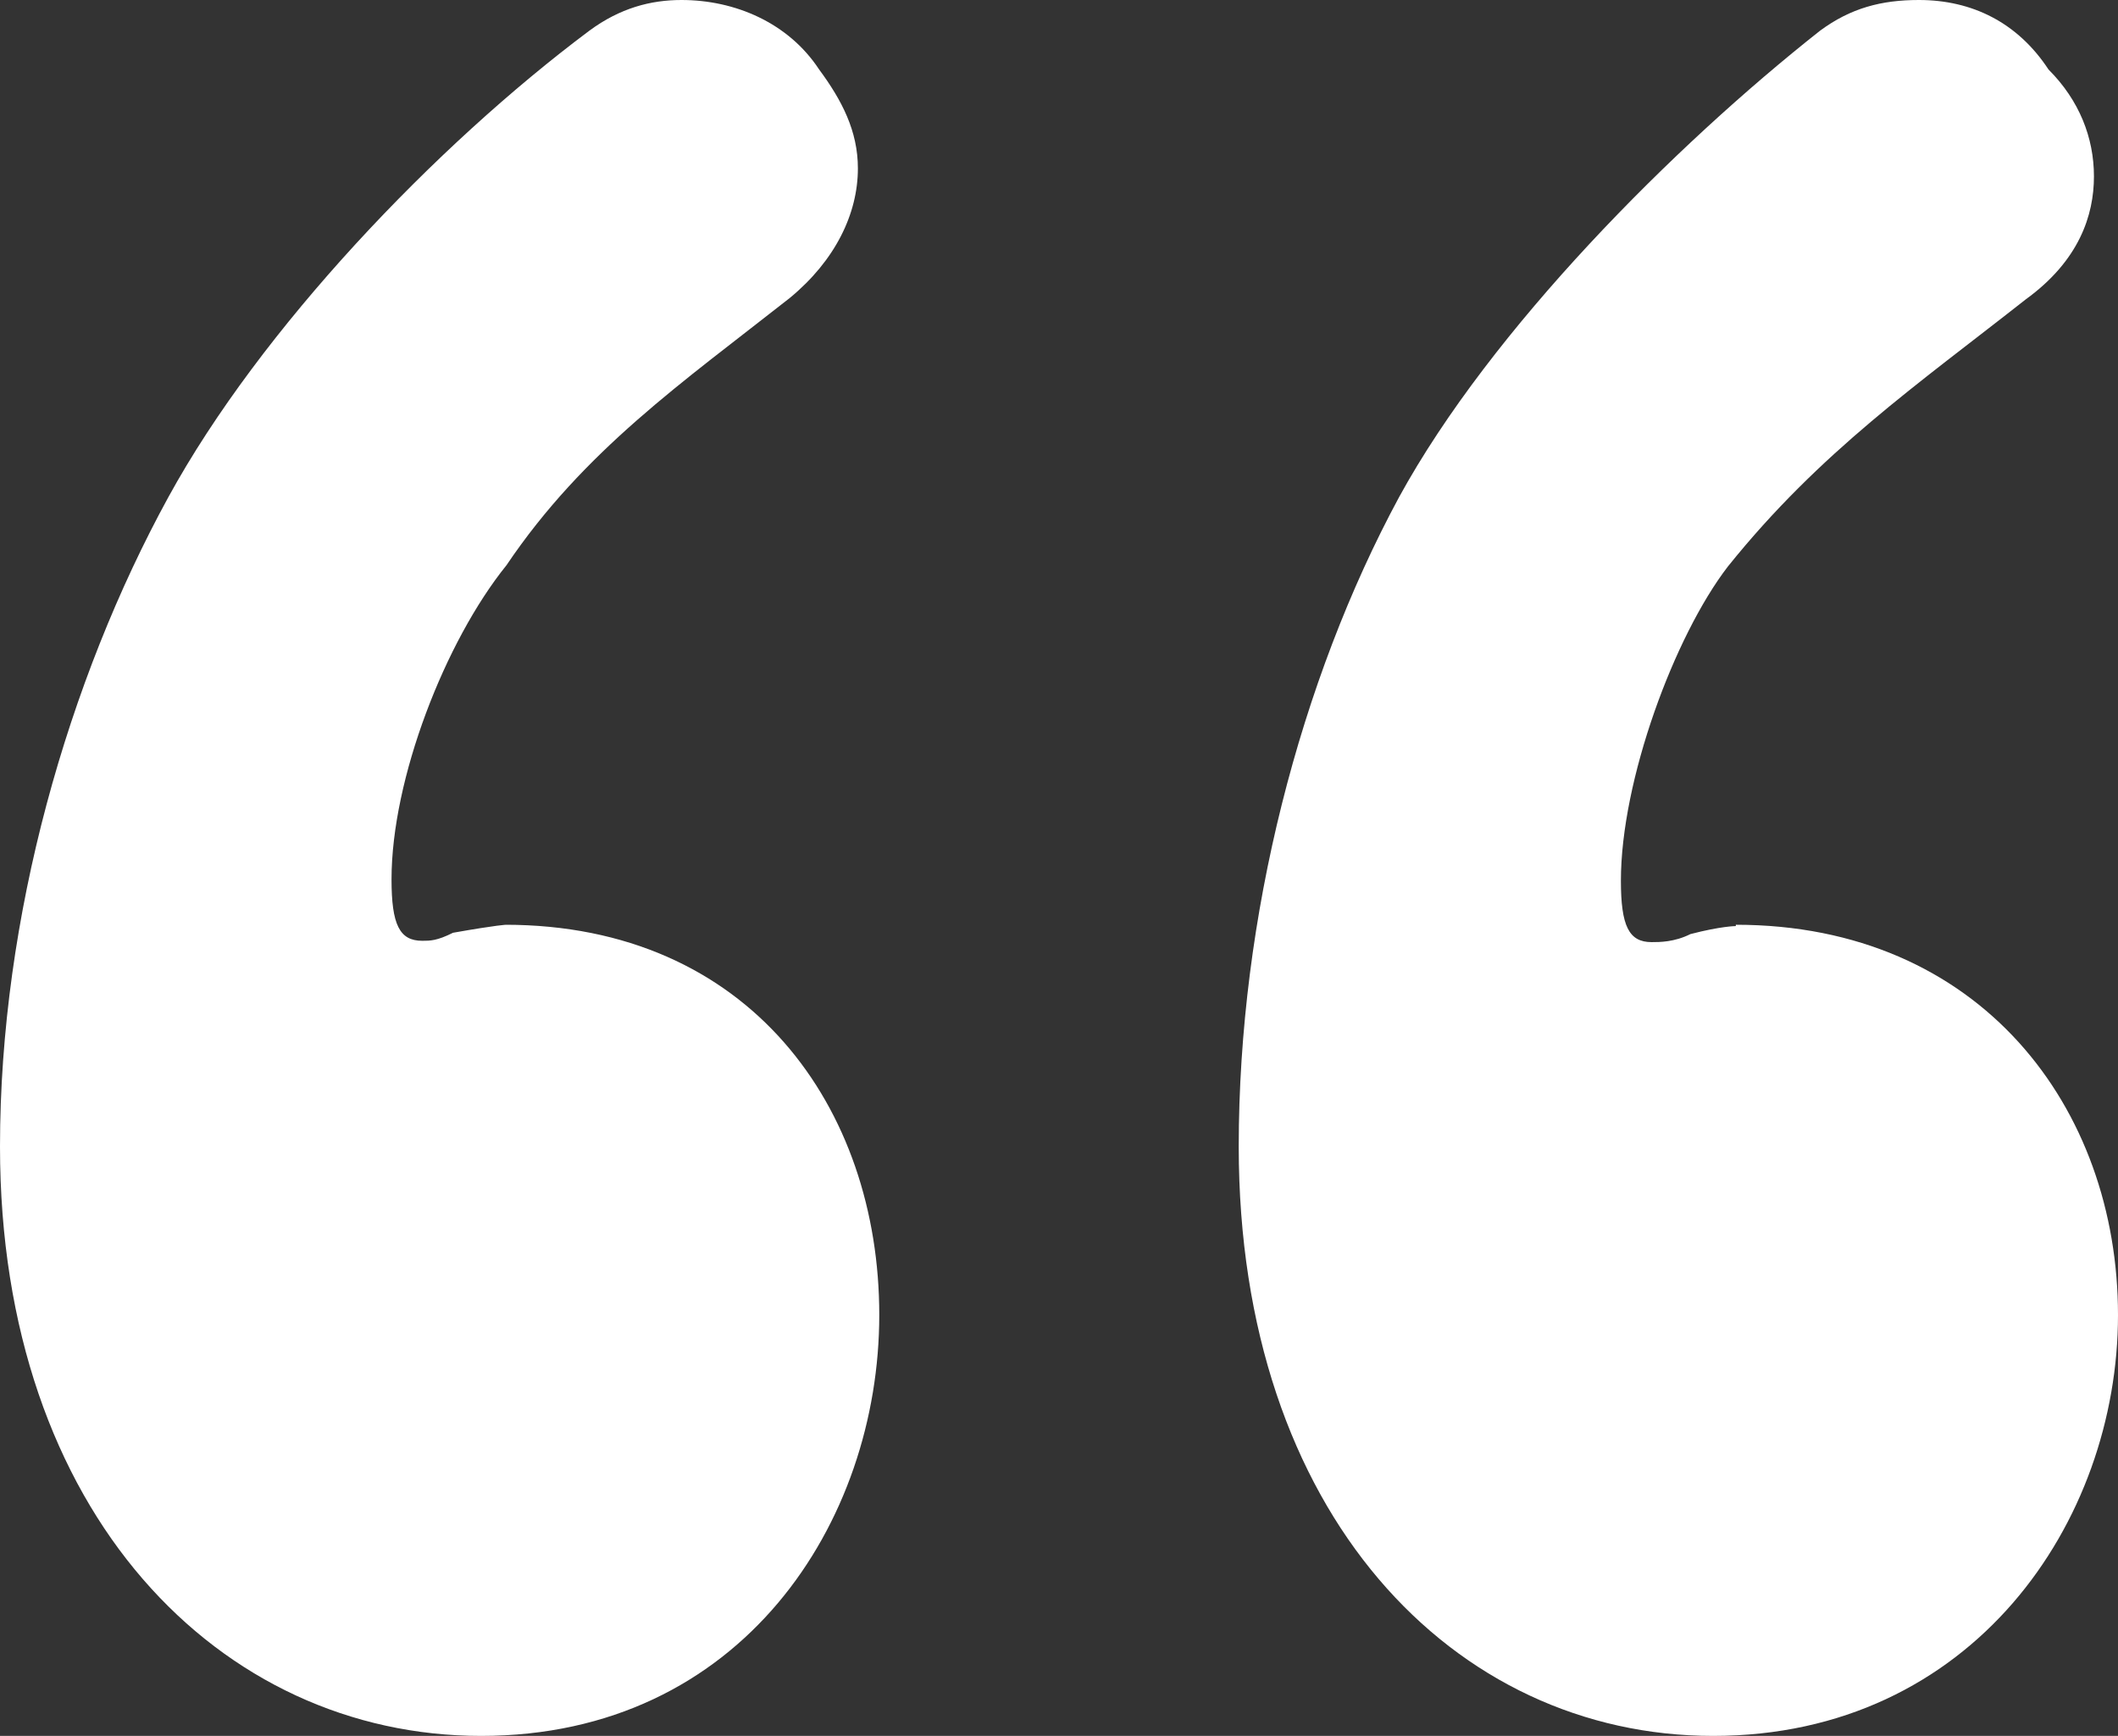
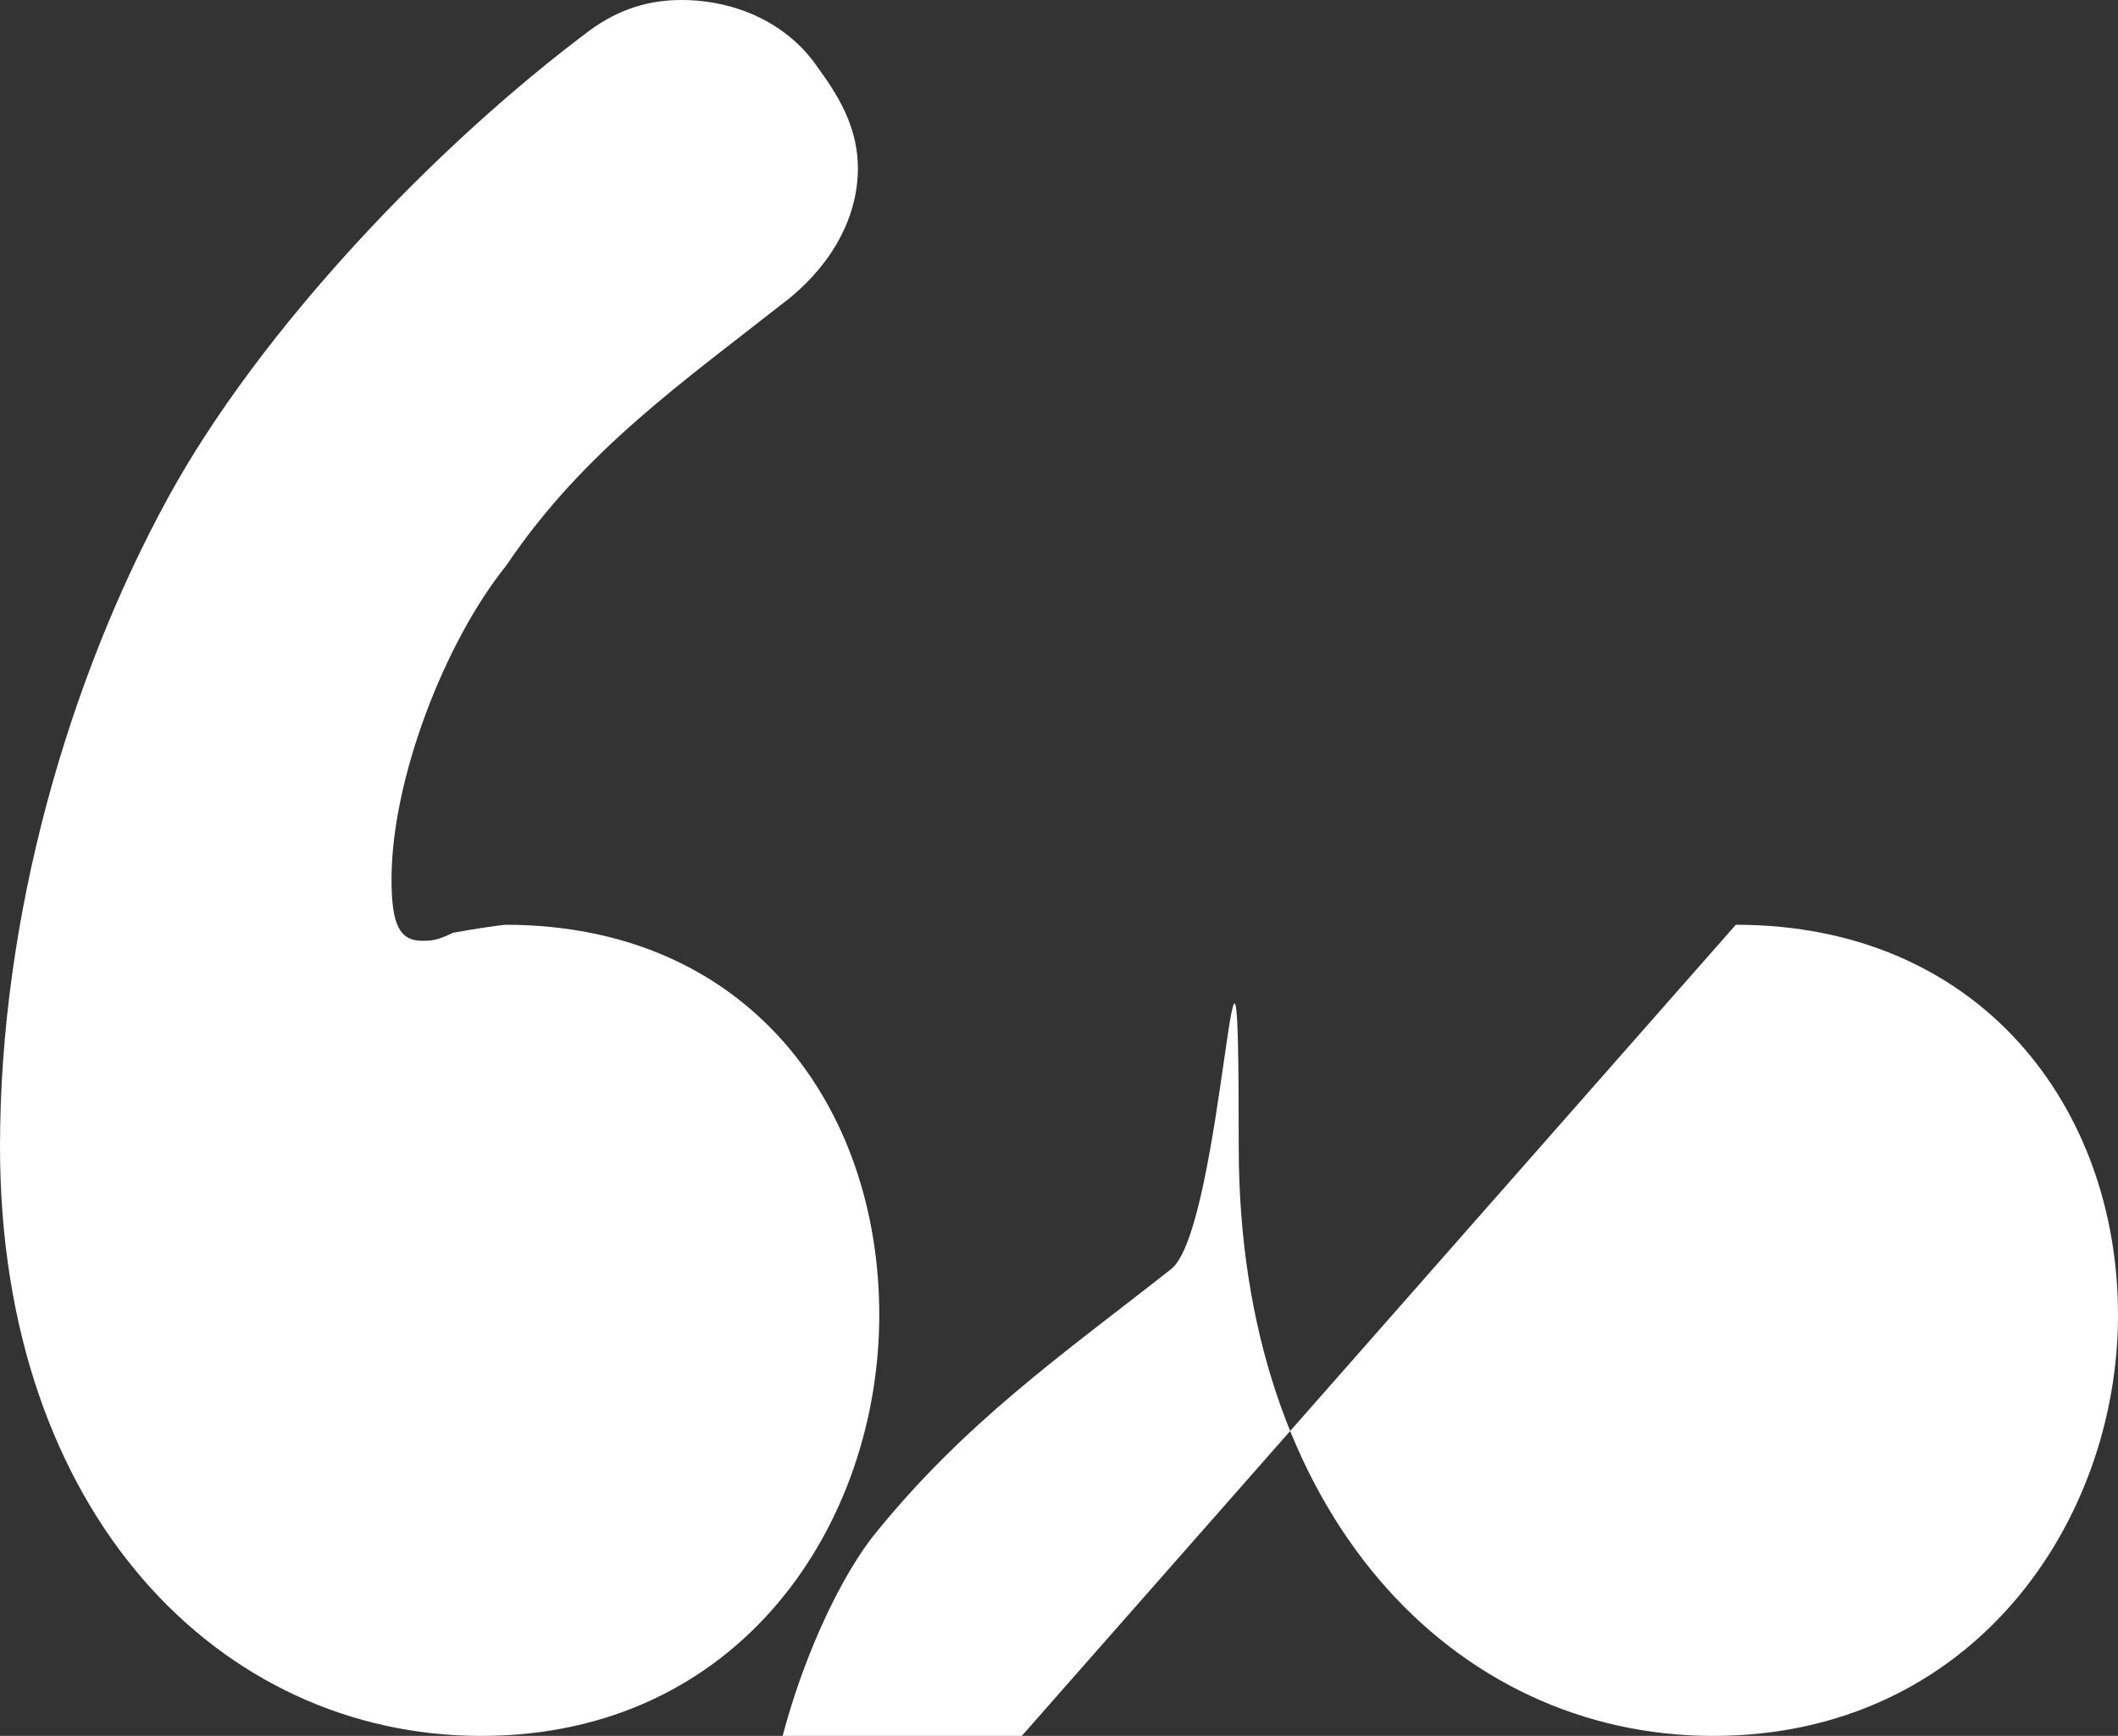
<svg xmlns="http://www.w3.org/2000/svg" id="_レイヤー_2" viewBox="0 0 15.85 12.99">
  <rect x="0" y="0" width="15.85" height="12.99" fill="#333333" stroke="none" />
  <defs>
    <style>.cls-1{fill:#fff;stroke-width:0px;}</style>
  </defs>
  <g id="_レイヤー_1-2">
-     <path class="cls-1" d="m3.78,6.92c1.83,0,2.8,1.37,2.8,2.92s-1.03,3.15-2.98,3.15-3.6-1.66-3.6-4.41c0-1.72.51-3.49,1.26-4.86C1.95,2.46,3.26,1.09,4.41.23c.23-.17.46-.23.69-.23.4,0,.8.17,1.03.52.17.23.29.46.29.74,0,.34-.17.69-.51.97-.8.63-1.54,1.14-2.12,2-.46.57-.86,1.6-.86,2.35,0,.34.06.46.23.46.06,0,.11,0,.23-.06.34-.06.4-.06.4-.06Zm9.21,0c1.83,0,2.86,1.37,2.86,2.92s-1.09,3.15-3.03,3.15-3.55-1.66-3.55-4.41c0-1.72.46-3.49,1.2-4.86.69-1.26,2.06-2.63,3.15-3.49.23-.17.46-.23.74-.23.4,0,.74.17.97.52.23.23.34.51.34.8s-.11.63-.51.92c-.8.63-1.54,1.14-2.23,2-.4.52-.8,1.6-.8,2.35,0,.34.06.46.23.46.06,0,.17,0,.29-.06.23-.06.34-.06.34-.06Z" />
+     <path class="cls-1" d="m3.78,6.92c1.83,0,2.8,1.37,2.8,2.92s-1.03,3.15-2.98,3.15-3.6-1.66-3.6-4.41c0-1.72.51-3.49,1.26-4.86C1.95,2.46,3.26,1.09,4.41.23c.23-.17.46-.23.69-.23.4,0,.8.17,1.03.52.17.23.29.46.29.74,0,.34-.17.69-.51.97-.8.63-1.54,1.14-2.12,2-.46.57-.86,1.6-.86,2.35,0,.34.06.46.23.46.06,0,.11,0,.23-.06.34-.06.4-.06.4-.06Zm9.21,0c1.83,0,2.86,1.37,2.86,2.92s-1.09,3.15-3.03,3.15-3.55-1.66-3.55-4.41s-.11.63-.51.92c-.8.63-1.54,1.14-2.23,2-.4.52-.8,1.6-.8,2.35,0,.34.06.46.23.46.06,0,.17,0,.29-.06.23-.06.34-.06.34-.06Z" />
  </g>
</svg>